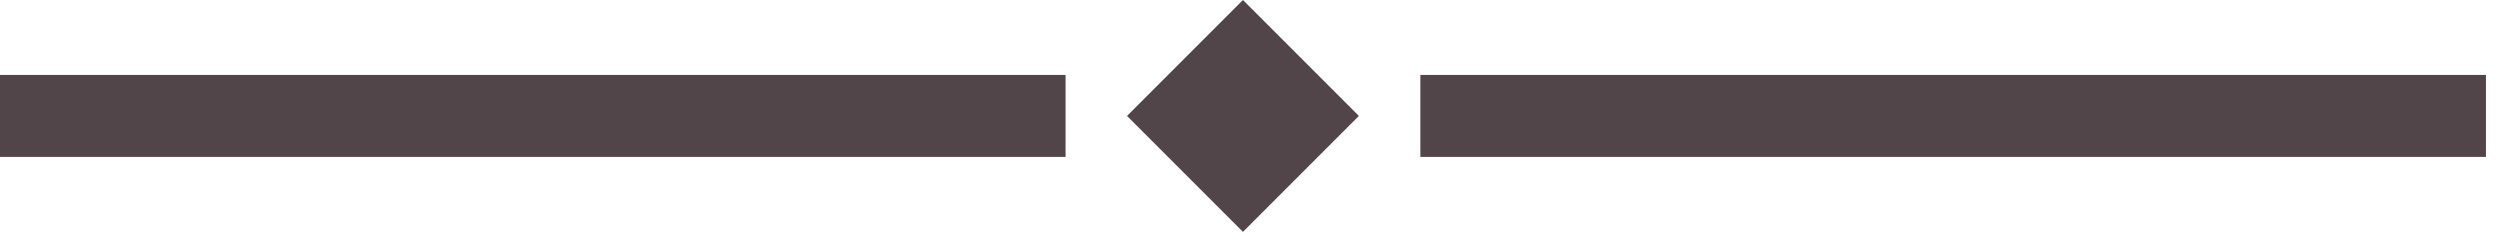
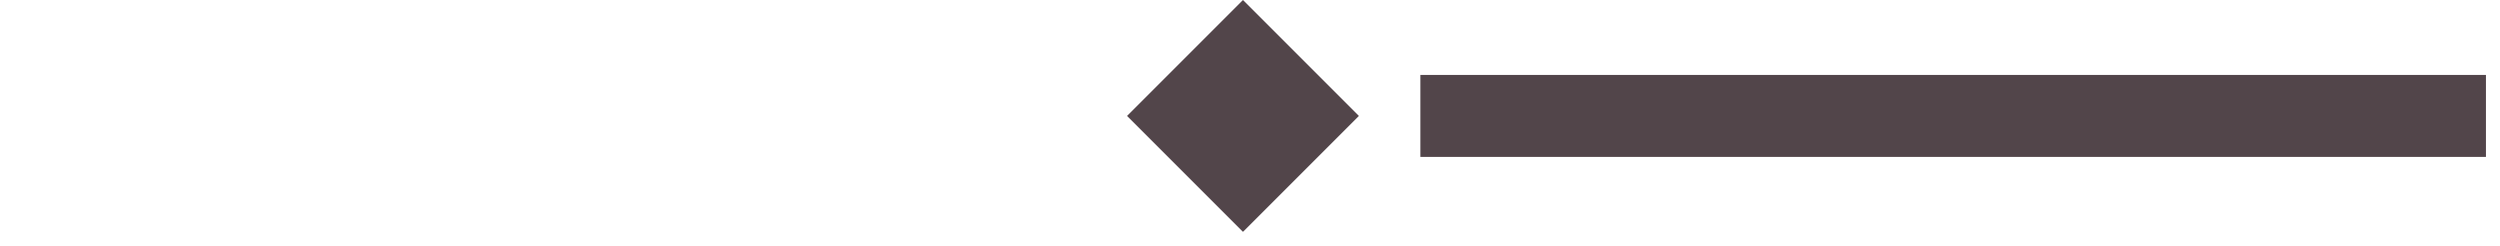
<svg xmlns="http://www.w3.org/2000/svg" width="122" height="12" viewBox="0 0 122 12" fill="none">
-   <path d="M2 5.657H50" stroke="#52454A" stroke-width="4" stroke-linecap="square" />
  <rect x="55" y="5.657" width="8" height="8" transform="rotate(-45 55 5.657)" fill="#52454A" />
  <path d="M71.314 5.657H119.314" stroke="#52454A" stroke-width="4" stroke-linecap="square" />
</svg>